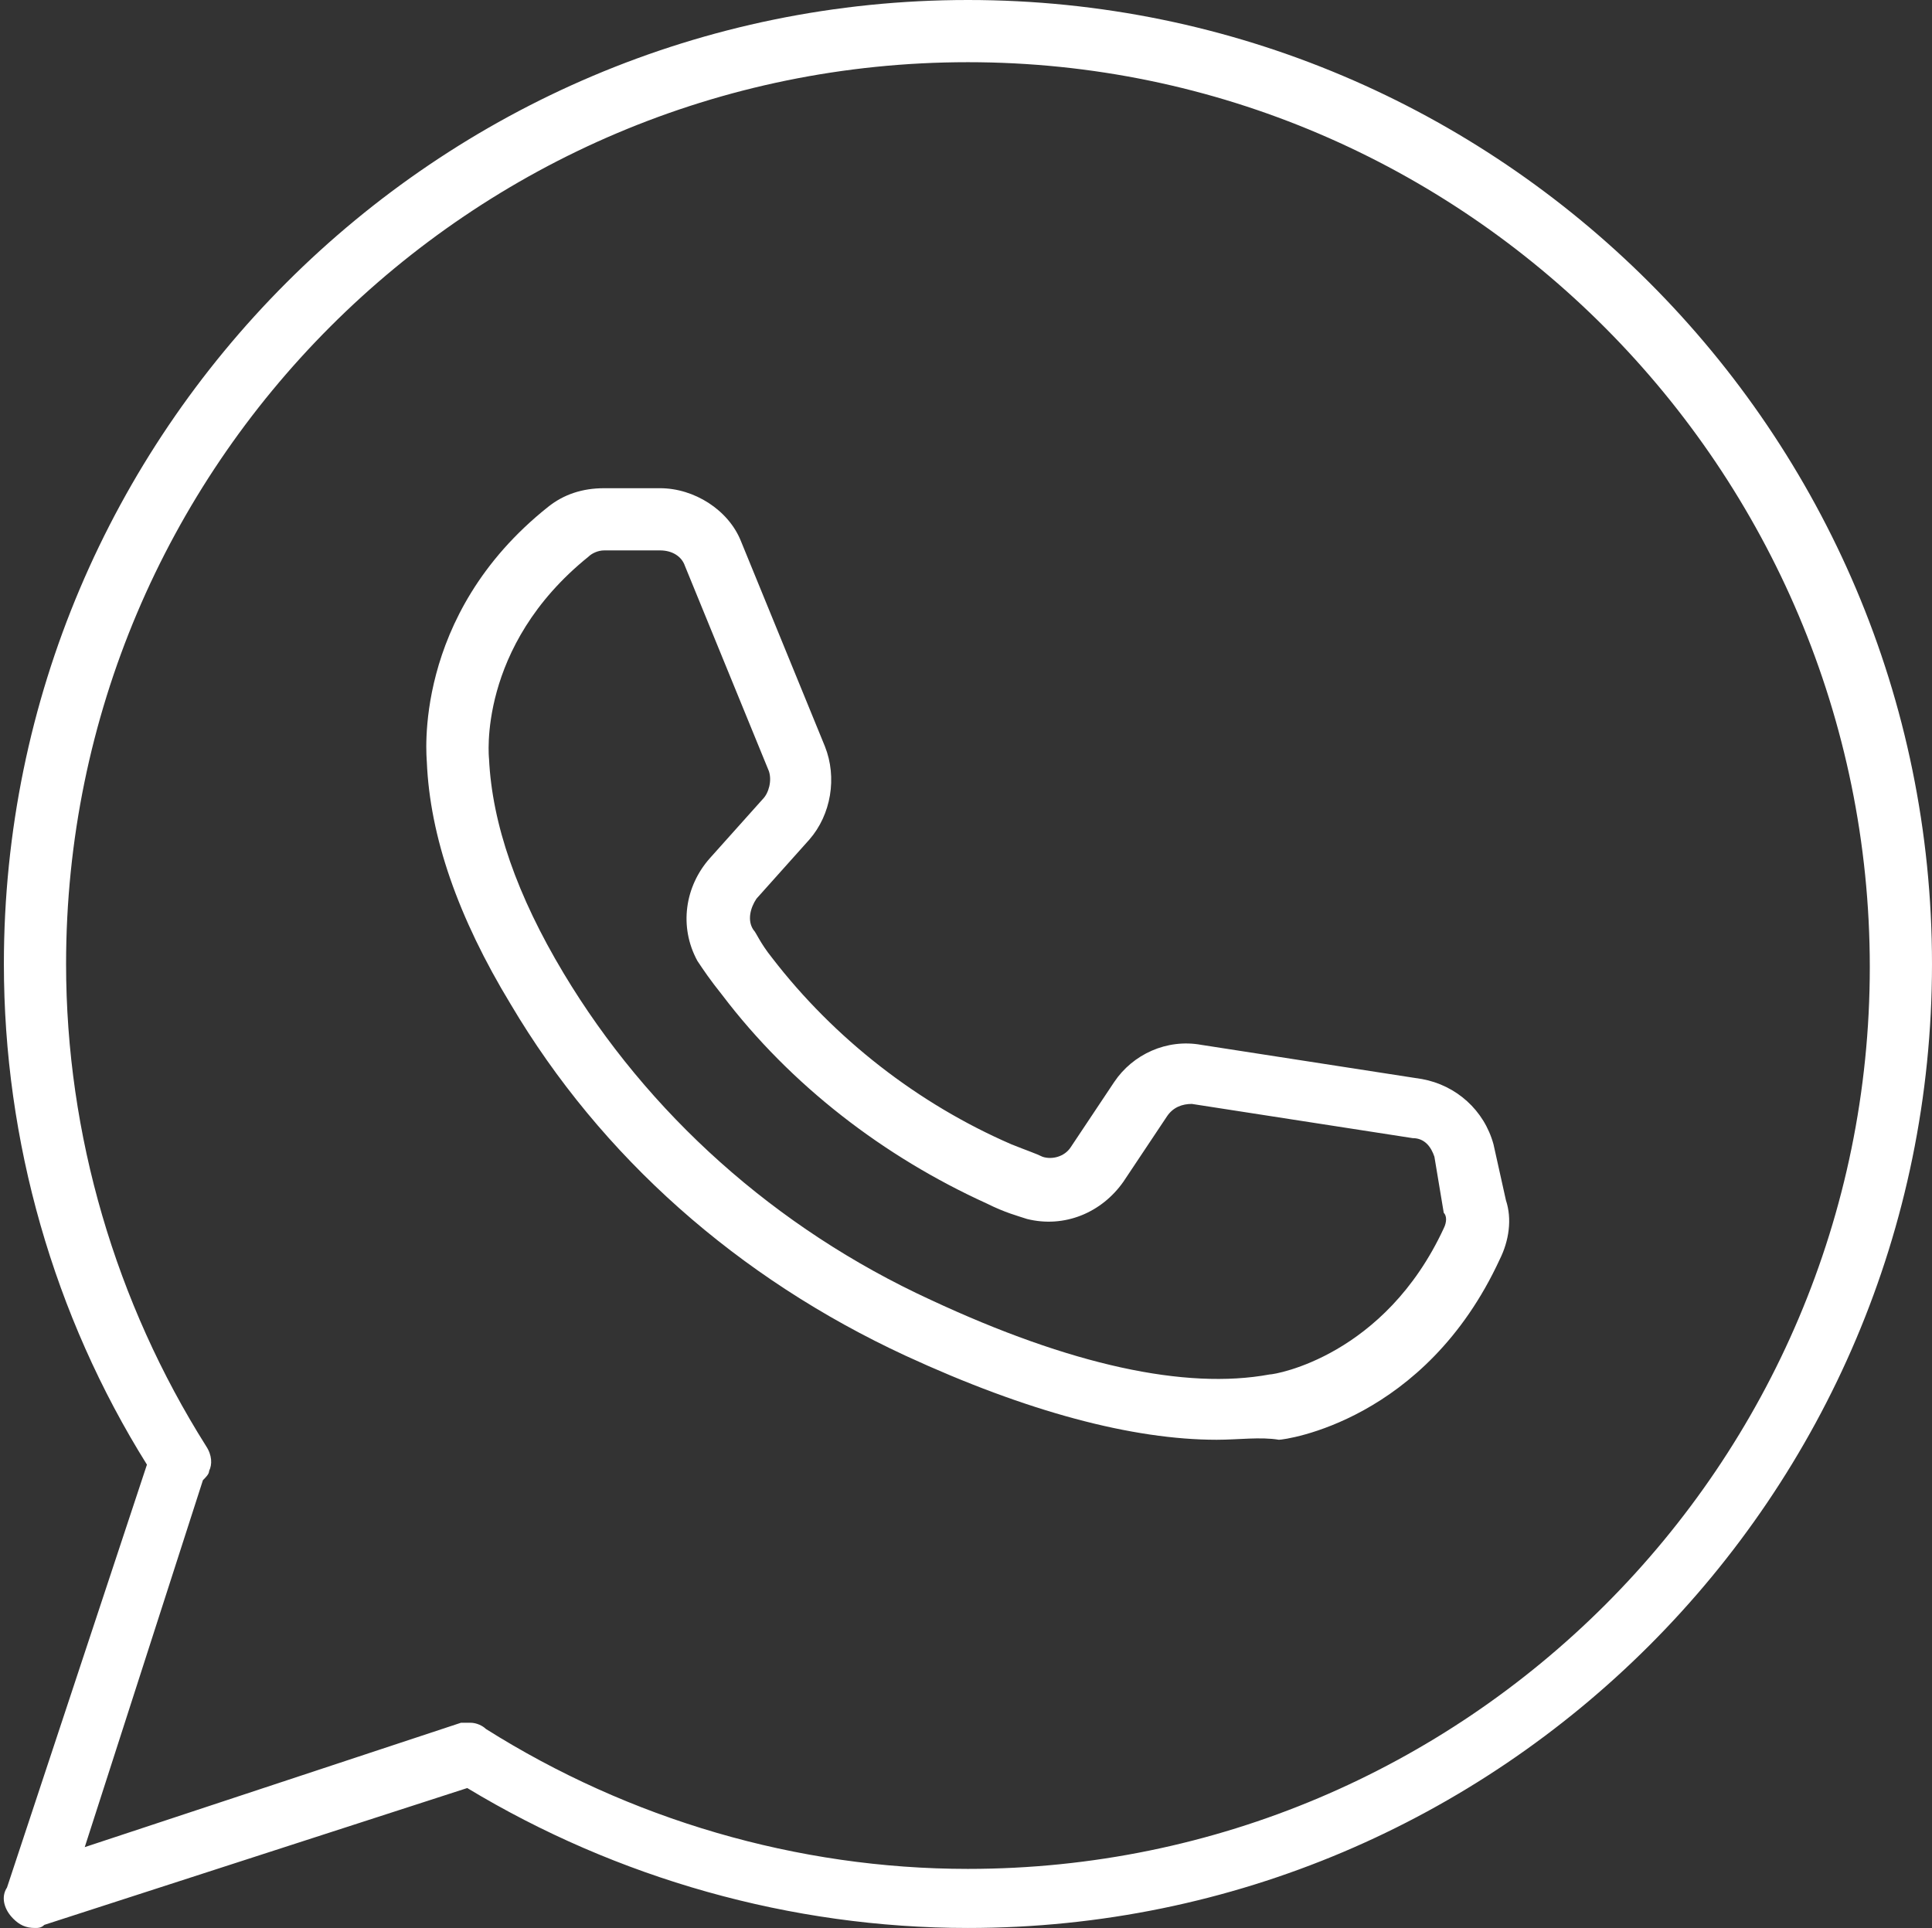
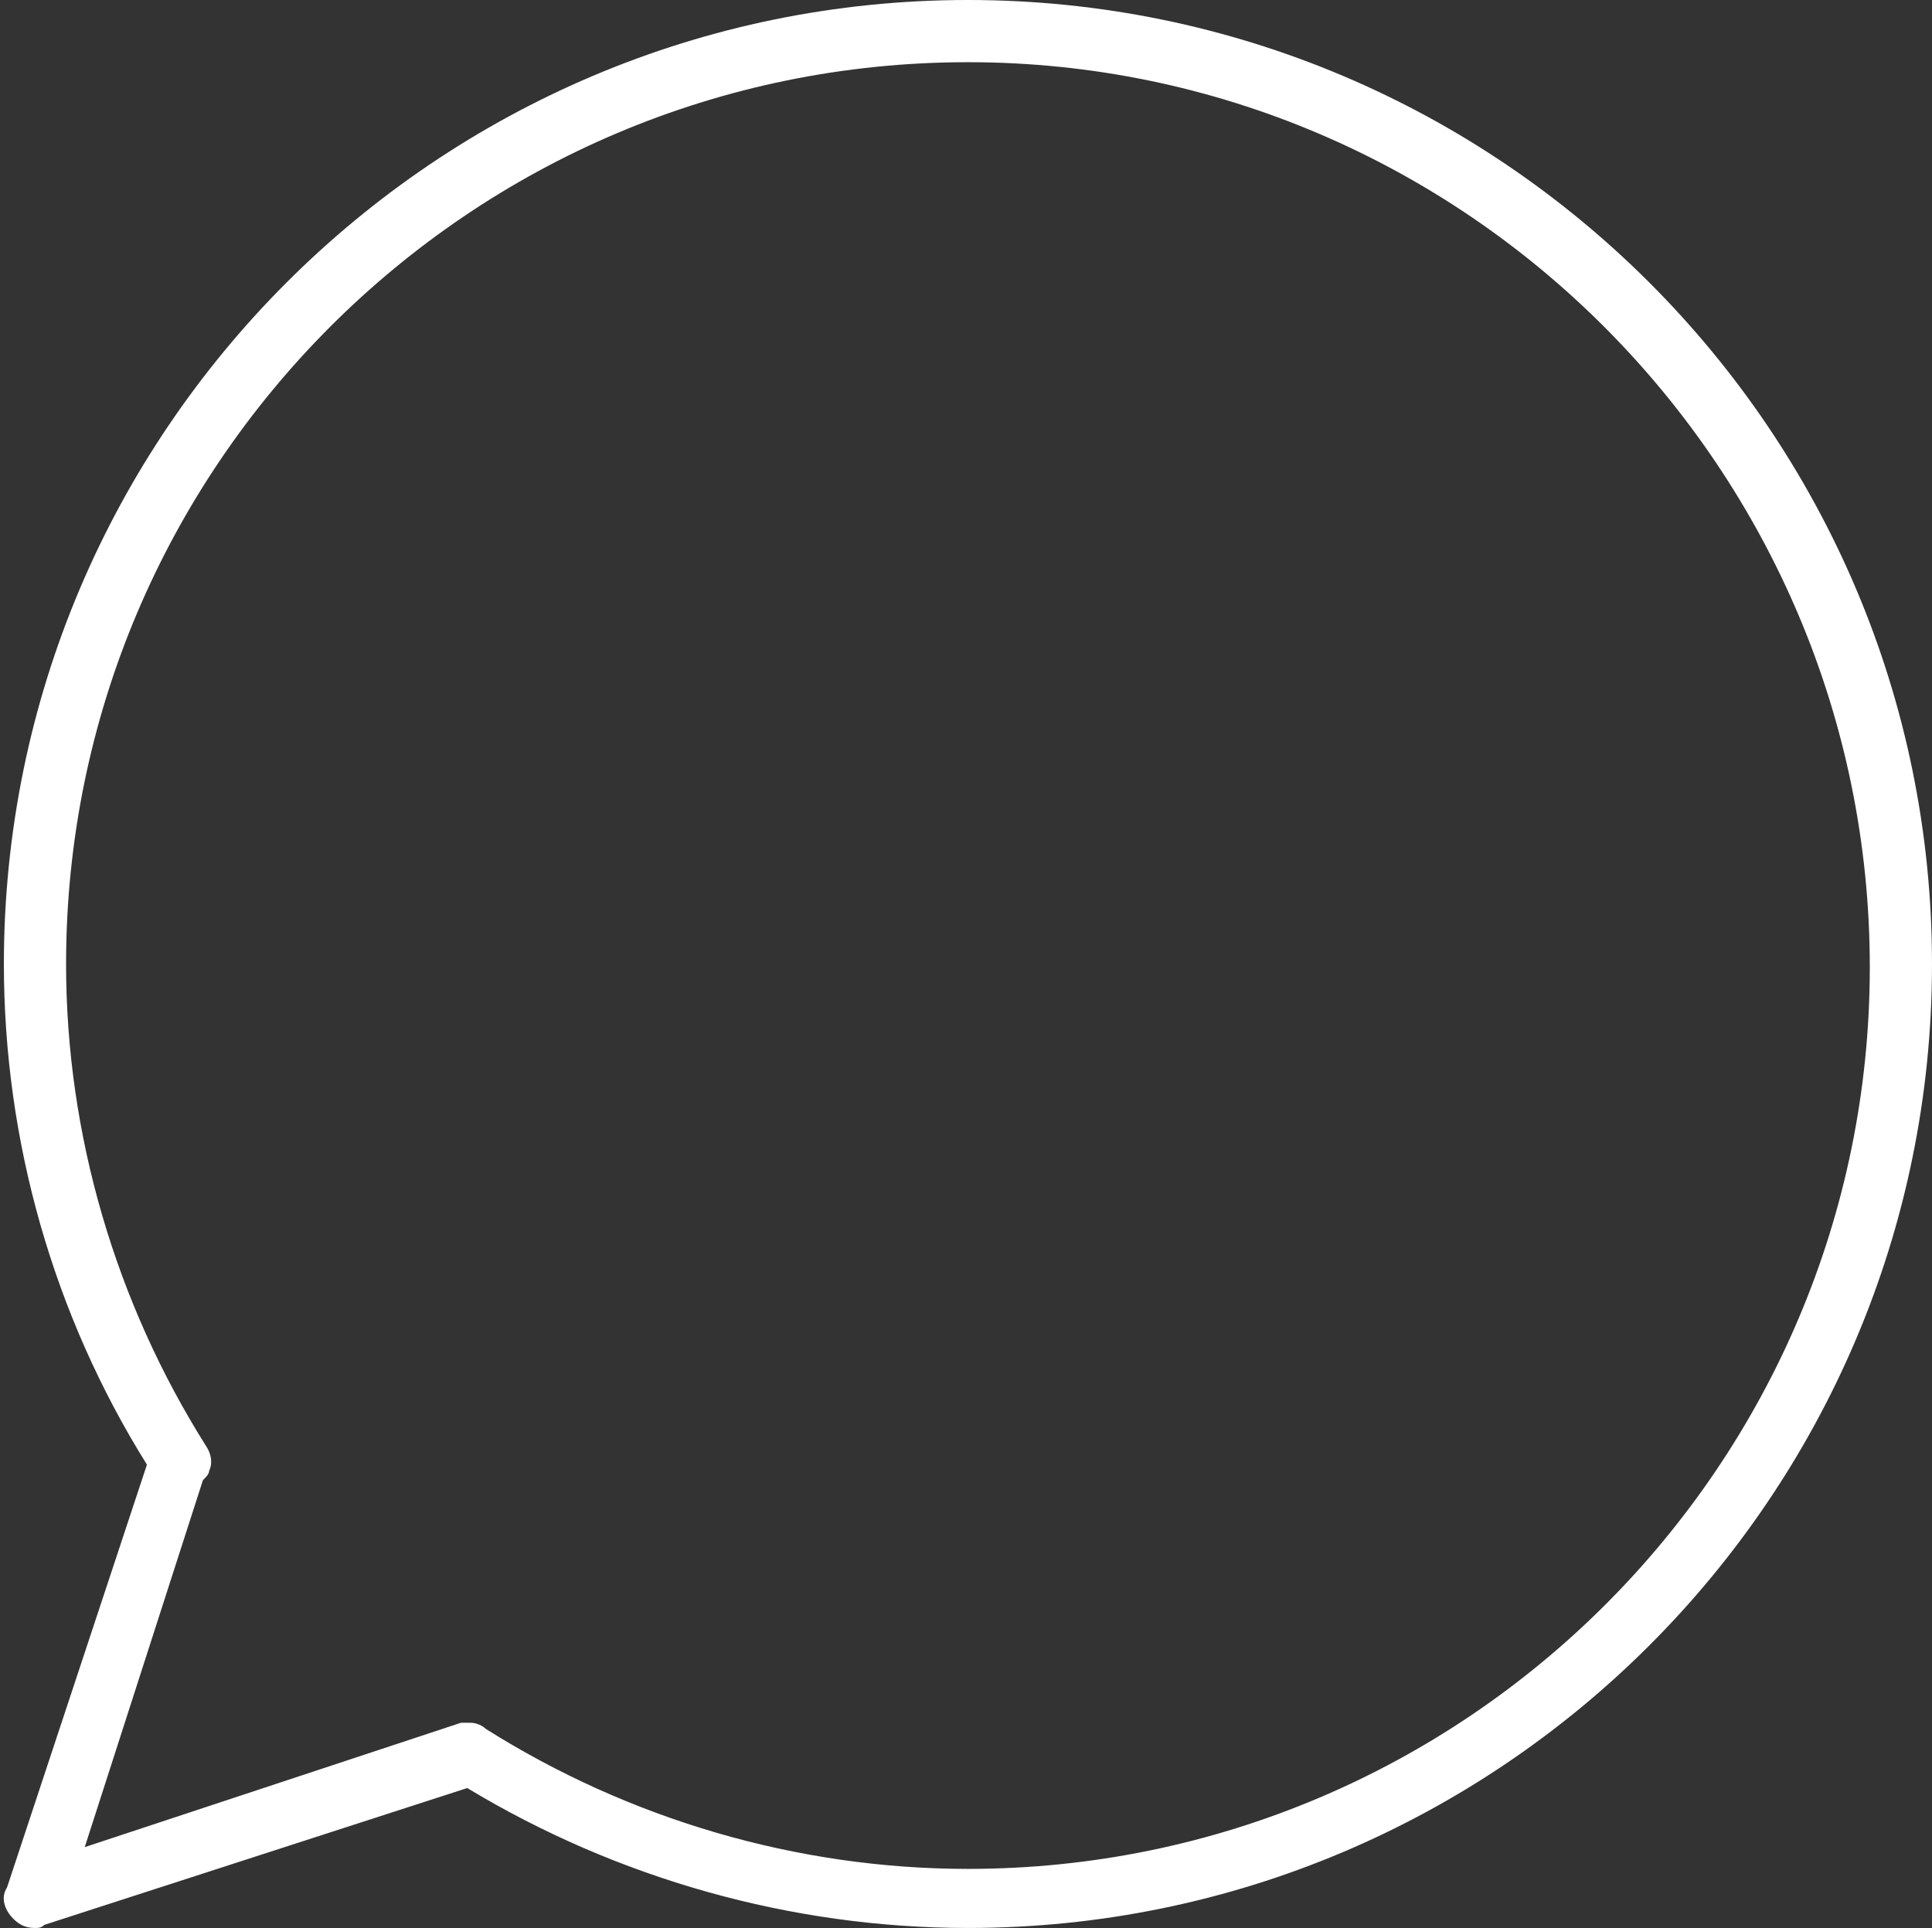
<svg xmlns="http://www.w3.org/2000/svg" width="497" height="496" viewBox="0 0 497 496" fill="none">
  <rect x="0" y="0" width="497" height="496" fill="#333333" stroke="none" />
  <path d="M8.999 496C6.599 496 4.999 495.2 3.399 493.6C0.999 491.2 0.199 488 1.799 485.6L37.799 376.8C13.799 338.4 0.999 293.6 0.999 248C0.999 111.2 112.199 0 248.999 0C385.799 0 496.999 111.2 496.999 248C496.999 384.8 385.799 496 248.999 496C203.399 496 158.599 483.2 120.199 460L11.399 495.2C10.599 496 9.799 496 8.999 496ZM120.999 443.2C122.599 443.2 124.199 444 124.999 444.8C161.799 468 204.999 480.8 248.999 480.8C376.999 480.8 480.999 376.8 480.999 248.8C480.999 120.8 376.999 16 248.999 16C120.999 16 16.999 120 16.999 248C16.999 292 29.799 335.2 52.999 372C54.599 374.4 54.599 376.8 53.799 378.4C53.799 379.2 52.999 380 52.199 380.8L21.799 475.2L118.599 443.2H120.999Z" fill="white" />
-   <path d="M312.999 370.4C291.399 370.4 264.199 363.2 232.999 348.8C189.799 328.8 154.599 297.6 131.399 258.4C117.799 236 110.599 215.2 109.799 196C109.799 195.2 105.799 158.4 140.999 130.4C144.999 127.2 149.799 125.6 155.399 125.6H169.799C178.599 125.6 187.399 131.2 190.599 139.2L212.199 192C215.399 200 213.799 209.6 208.199 216L194.599 231.2C192.999 233.6 192.199 236.8 193.799 239.2C194.599 240 195.399 242.4 198.599 246.4C214.599 267.2 236.199 284 260.199 294.4C264.199 296 266.599 296.8 268.199 297.6C270.599 298.4 273.799 297.6 275.399 295.2L286.599 278.4C291.399 271.2 300.199 267.2 308.999 268.8L365.799 277.6C374.599 279.2 381.799 285.6 384.199 294.4L387.399 308.8C388.999 313.6 388.199 319.2 385.799 324C366.599 365.6 330.599 370.4 328.999 370.4C324.199 369.6 318.599 370.4 312.999 370.4ZM155.399 141.6C153.799 141.6 152.199 142.4 151.399 143.2C122.599 166.4 125.799 195.2 125.799 195.2C126.599 212 132.999 230.4 144.999 250.4C166.599 286.4 199.399 316 239.399 334.4C275.399 351.2 304.999 357.6 326.599 353.6C328.199 353.6 356.199 348.8 371.399 316C372.199 314.4 372.199 312.8 371.399 312L368.999 297.6C368.199 295.2 366.599 292.8 363.399 292.8L306.599 284C304.199 284 301.799 284.8 300.199 287.2L288.999 304C283.399 312 273.799 316 264.199 313.6C261.799 312.8 258.599 312 253.799 309.6C227.399 297.6 203.399 279.2 185.799 256C182.599 252 180.999 249.6 179.399 247.2C174.599 238.4 176.199 228 182.599 220.8L196.199 205.6C197.799 204 198.599 200.8 197.799 198.4L176.199 145.6C175.399 143.2 172.999 141.6 169.799 141.6H155.399Z" fill="white" />
</svg>